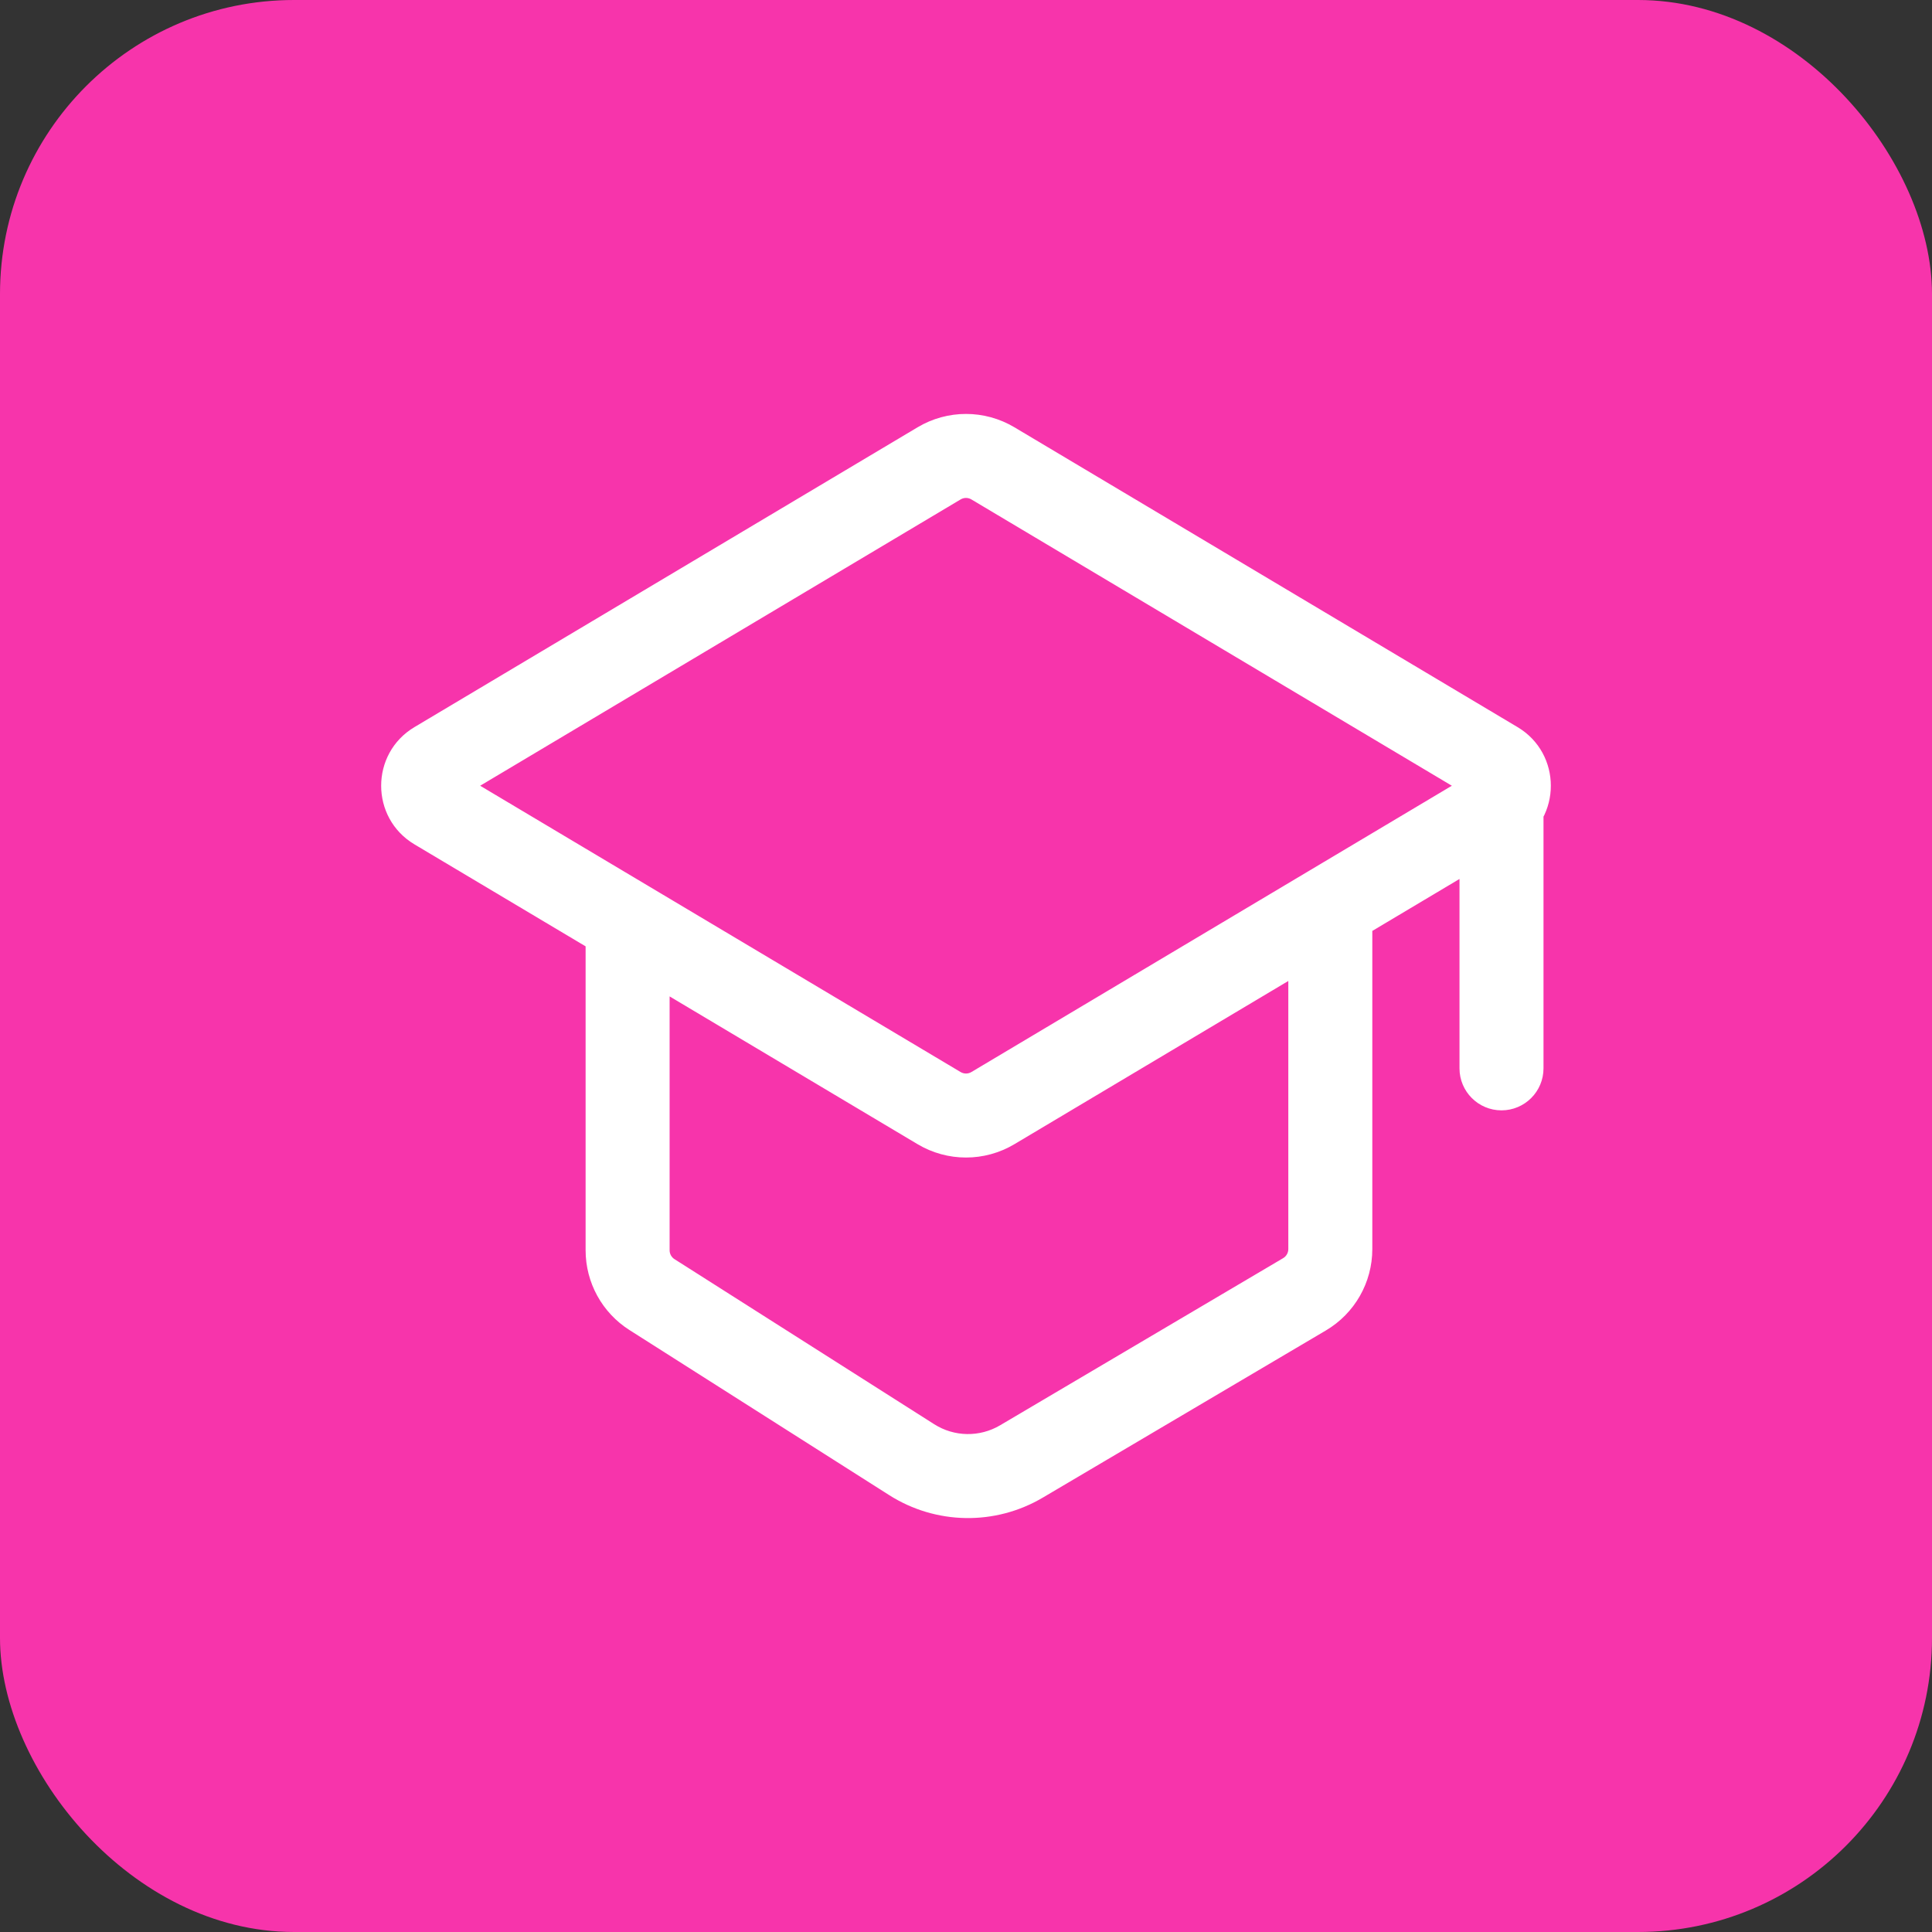
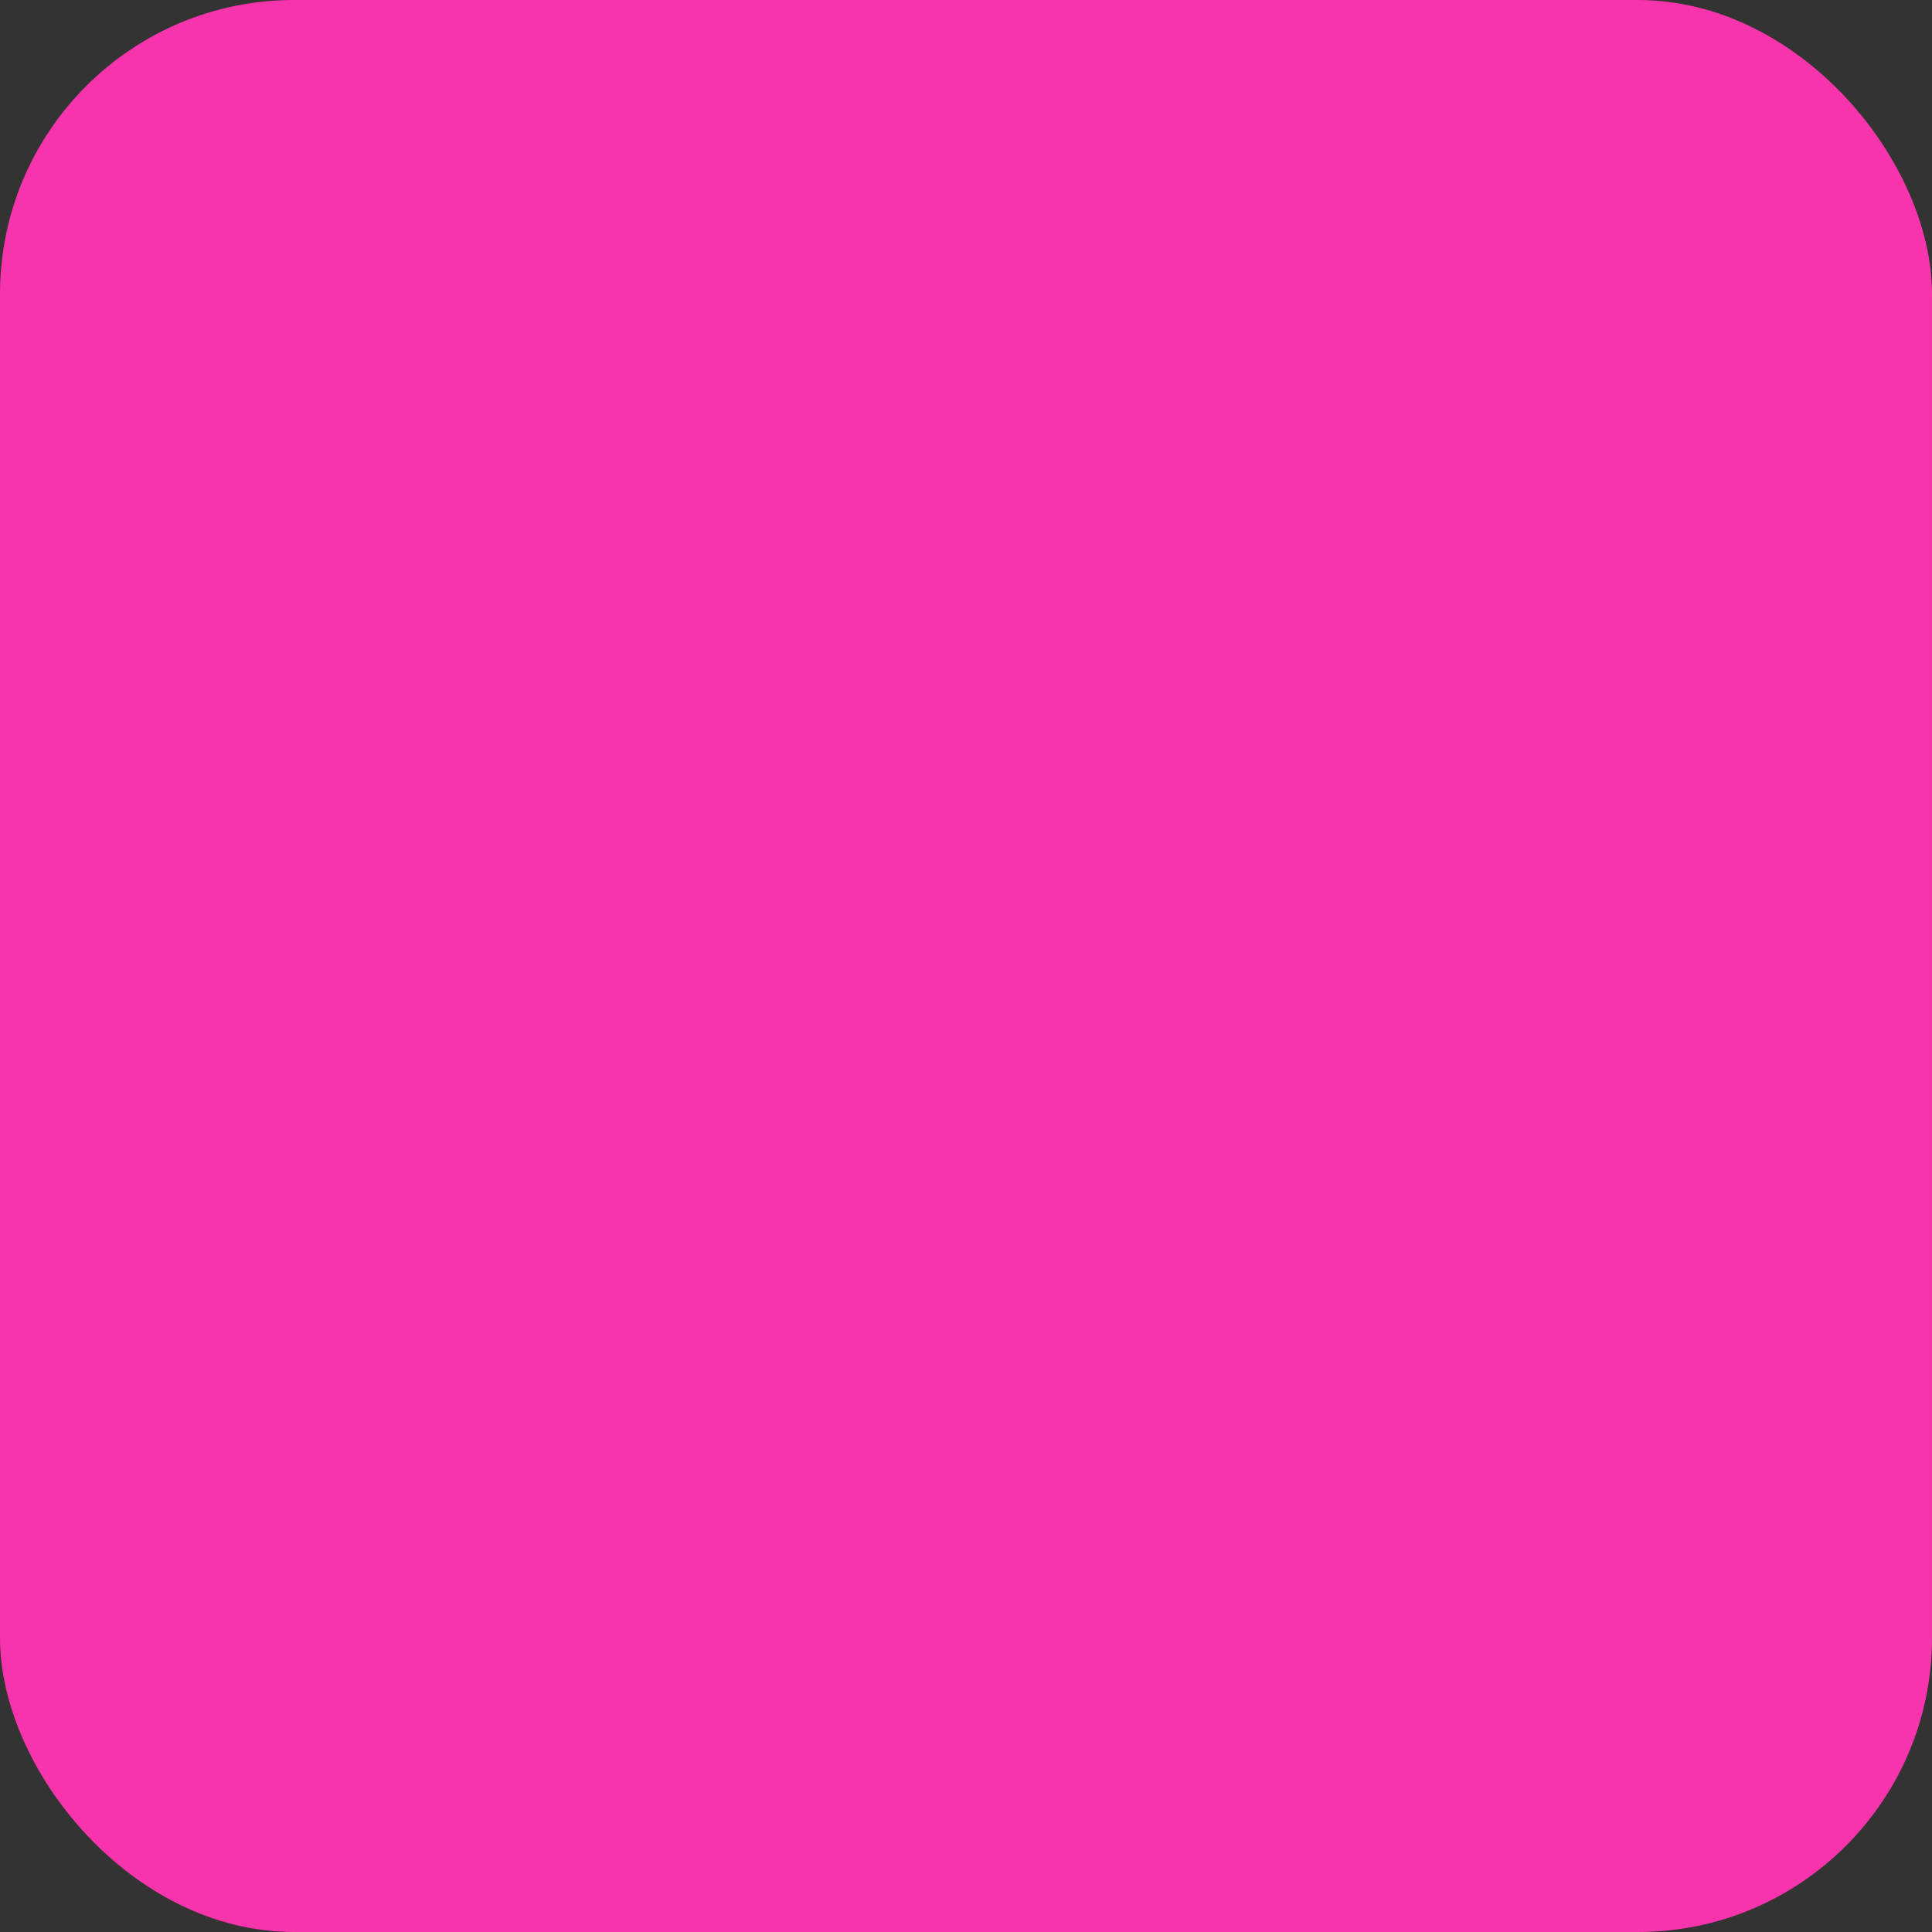
<svg xmlns="http://www.w3.org/2000/svg" width="46" height="46" viewBox="0 0 46 46" fill="none">
  <rect x="0" y="0" width="46" height="46" fill="#333333" stroke="none" />
  <rect width="46" height="46" rx="7" fill="#F734AB" />
-   <path d="M31.059 30.817L30.551 29.956L30.551 29.956L31.059 30.817ZM31.674 29.741L30.674 29.741L30.674 29.741L31.674 29.741ZM21.707 34.754L21.171 35.598L21.171 35.598L21.707 34.754ZM24.319 34.797L24.828 35.658L24.828 35.658L24.319 34.797ZM10.38 18.171L9.868 17.312L9.868 17.312L10.38 18.171ZM10.38 19.245L9.868 20.104L9.868 20.104L10.38 19.245ZM23.64 26.384L24.152 27.243L23.64 26.384ZM22.36 26.384L22.872 25.525L22.872 25.525L22.36 26.384ZM35.62 18.171L36.132 17.312L36.132 17.312L35.62 18.171ZM35.62 19.245L35.108 18.386L35.108 18.386L35.62 19.245ZM15.522 30.823L16.058 29.979L16.058 29.979L15.522 30.823ZM23.64 11.032L23.128 11.891L23.128 11.891L23.64 11.032ZM22.36 11.032L22.872 11.891L22.872 11.891L22.36 11.032ZM36.75 18.687C36.75 18.135 36.302 17.687 35.75 17.687C35.198 17.687 34.75 18.135 34.75 18.687H36.75ZM34.75 25.437C34.75 25.989 35.198 26.437 35.75 26.437C36.302 26.437 36.75 25.989 36.75 25.437H34.75ZM23.128 11.891L35.108 19.03L36.132 17.312L24.152 10.173L23.128 11.891ZM35.108 18.386L23.128 25.525L24.152 27.243L36.132 20.104L35.108 18.386ZM10.892 19.03L22.872 11.891L21.848 10.173L9.868 17.312L10.892 19.03ZM22.872 25.525L15.454 21.105L14.431 22.823L21.848 27.243L22.872 25.525ZM15.454 21.105L10.892 18.386L9.868 20.104L14.431 22.823L15.454 21.105ZM13.943 21.964V29.768H15.943V21.964H13.943ZM14.986 31.667L21.171 35.598L22.243 33.91L16.058 29.979L14.986 31.667ZM24.828 35.658L31.568 31.678L30.551 29.956L23.811 33.936L24.828 35.658ZM32.674 29.741L32.674 21.964L30.674 21.964L30.674 29.741L32.674 29.741ZM31.568 31.678C32.253 31.274 32.674 30.537 32.674 29.741L30.674 29.741C30.674 29.829 30.627 29.911 30.551 29.956L31.568 31.678ZM21.171 35.598C22.281 36.304 23.694 36.328 24.828 35.658L23.811 33.936C23.325 34.223 22.72 34.213 22.243 33.91L21.171 35.598ZM9.868 17.312C8.811 17.942 8.811 19.474 9.868 20.104L10.892 18.386C11.136 18.531 11.136 18.885 10.892 19.03L9.868 17.312ZM23.128 25.525C23.049 25.572 22.951 25.572 22.872 25.525L21.848 27.243C22.558 27.666 23.442 27.666 24.152 27.243L23.128 25.525ZM35.108 19.03C34.864 18.885 34.864 18.531 35.108 18.386L36.132 20.104C37.189 19.474 37.189 17.942 36.132 17.312L35.108 19.03ZM13.943 29.768C13.943 30.538 14.336 31.254 14.986 31.667L16.058 29.979C15.986 29.933 15.943 29.853 15.943 29.768H13.943ZM24.152 10.173C23.442 9.75 22.558 9.75 21.848 10.173L22.872 11.891C22.951 11.844 23.049 11.844 23.128 11.891L24.152 10.173ZM34.75 18.687V25.437H36.75V18.687H34.75Z" fill="white" />
</svg>